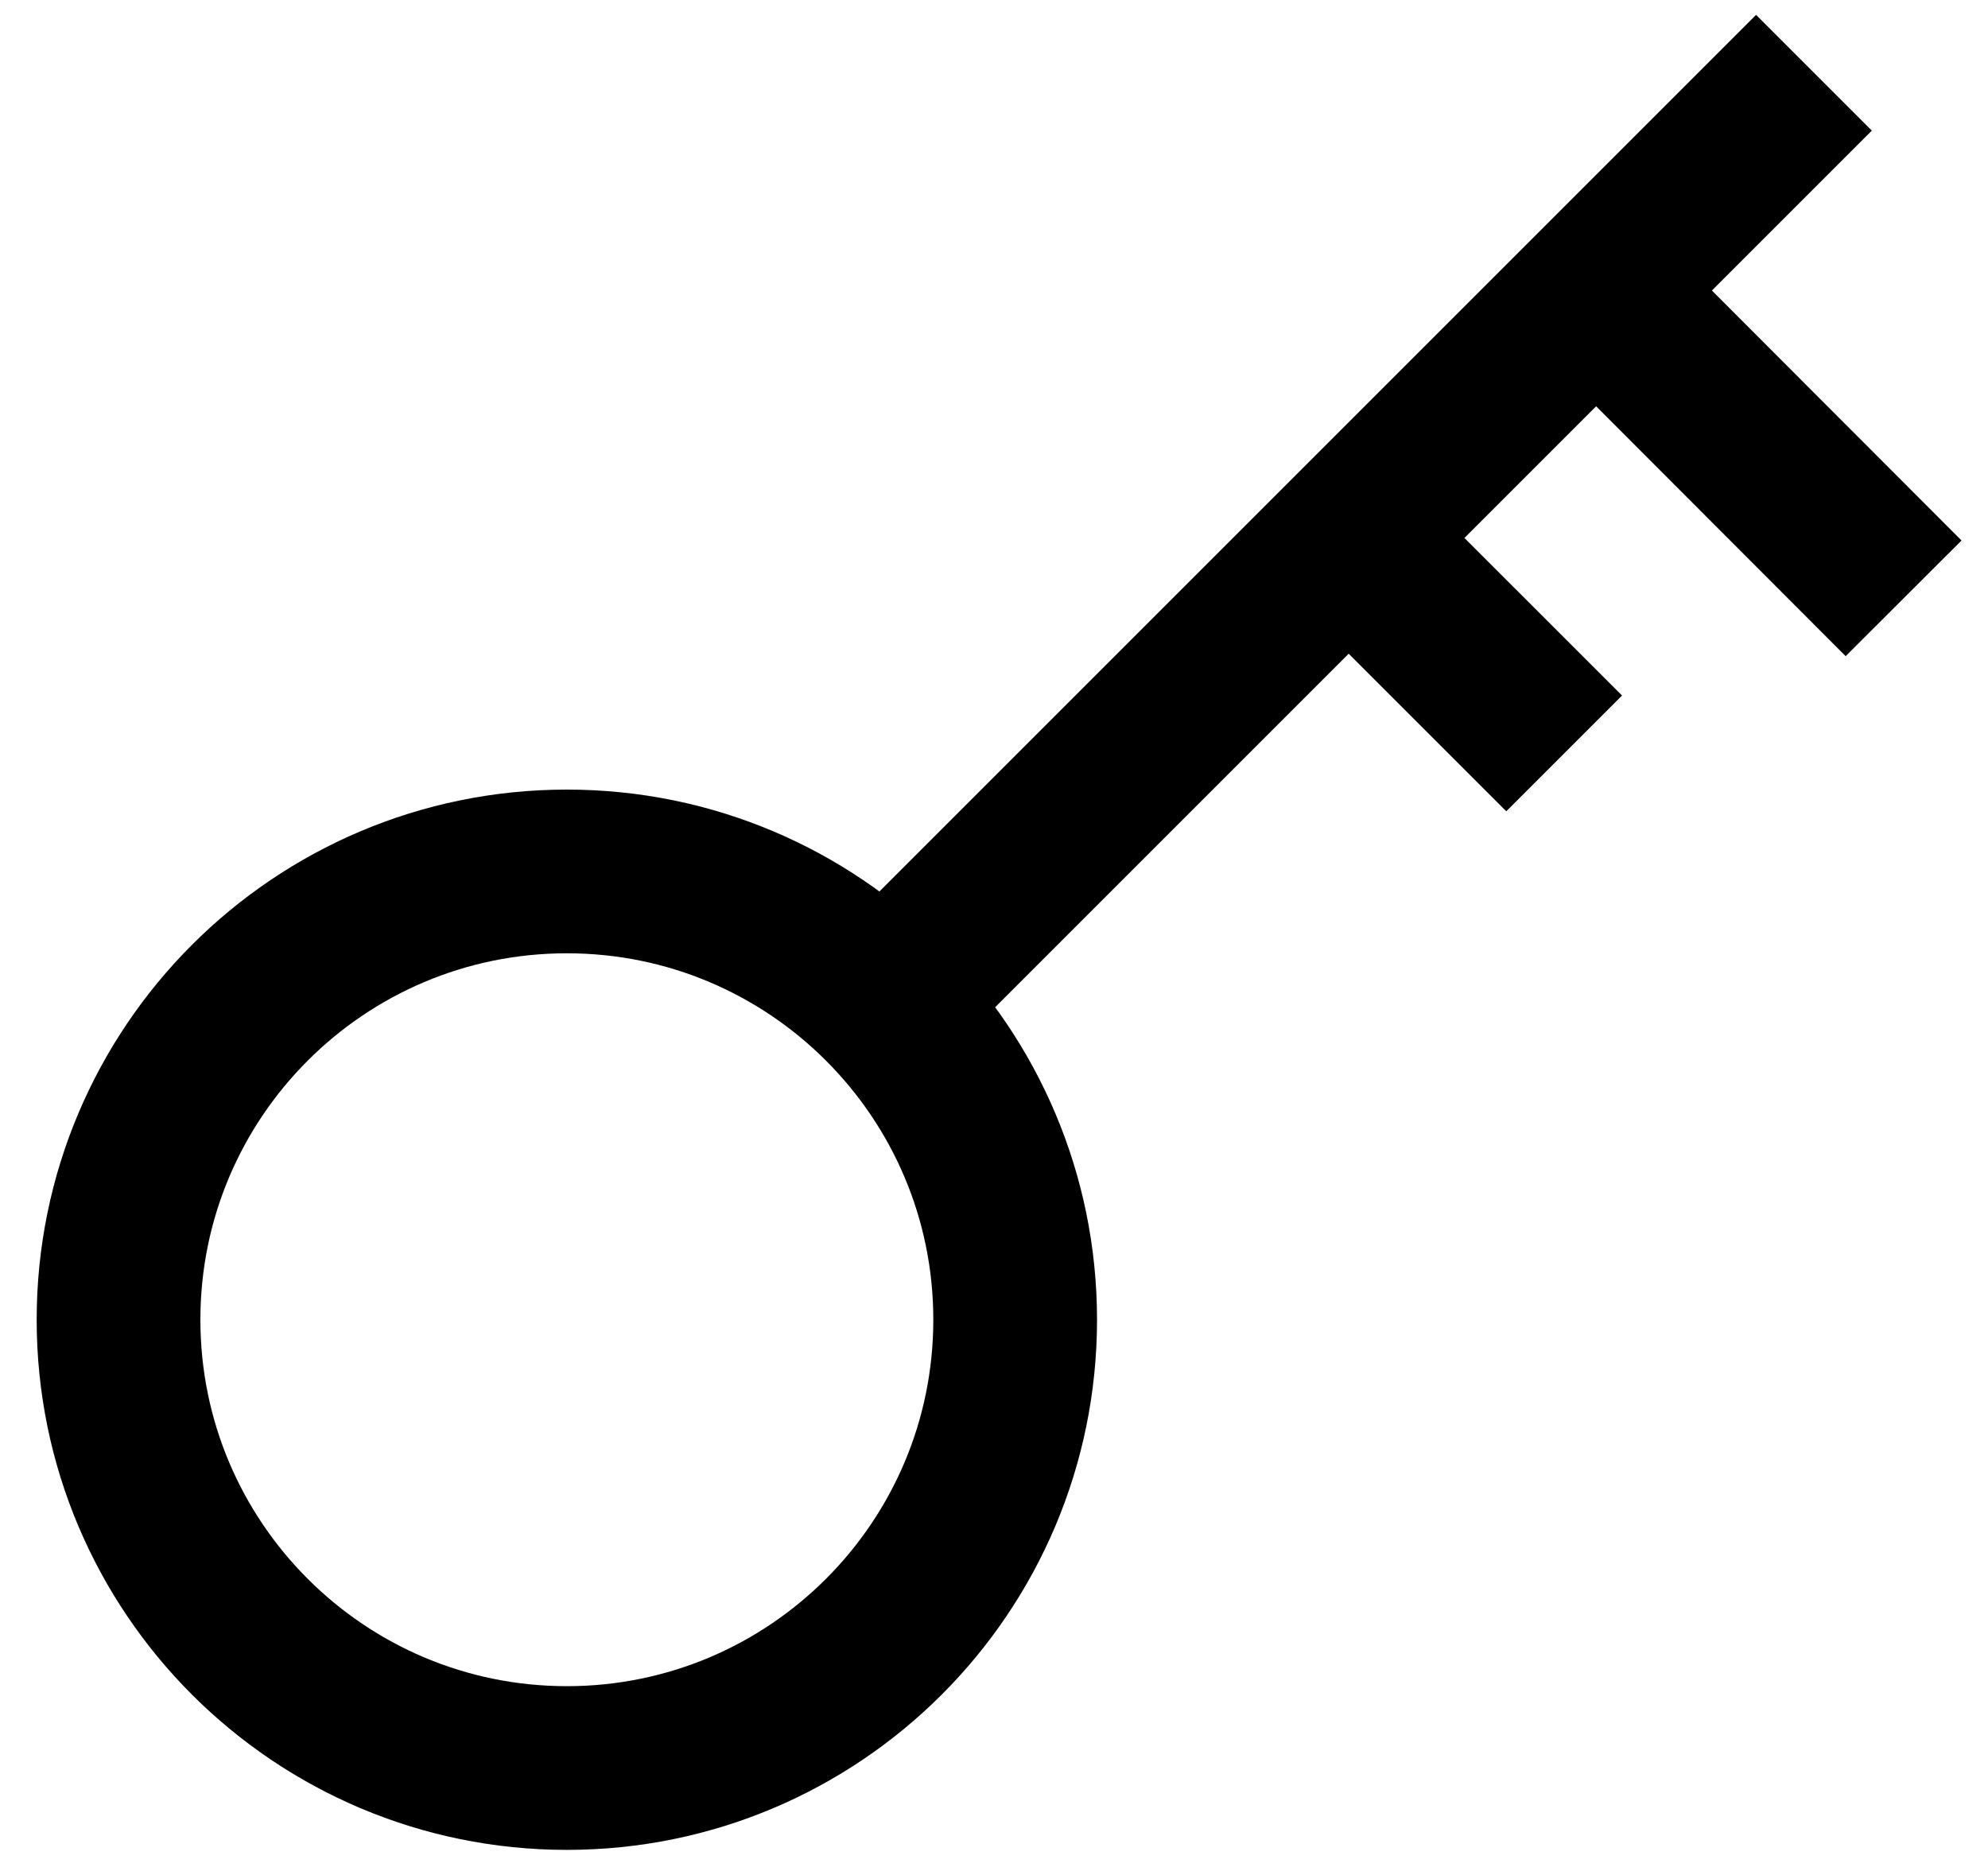
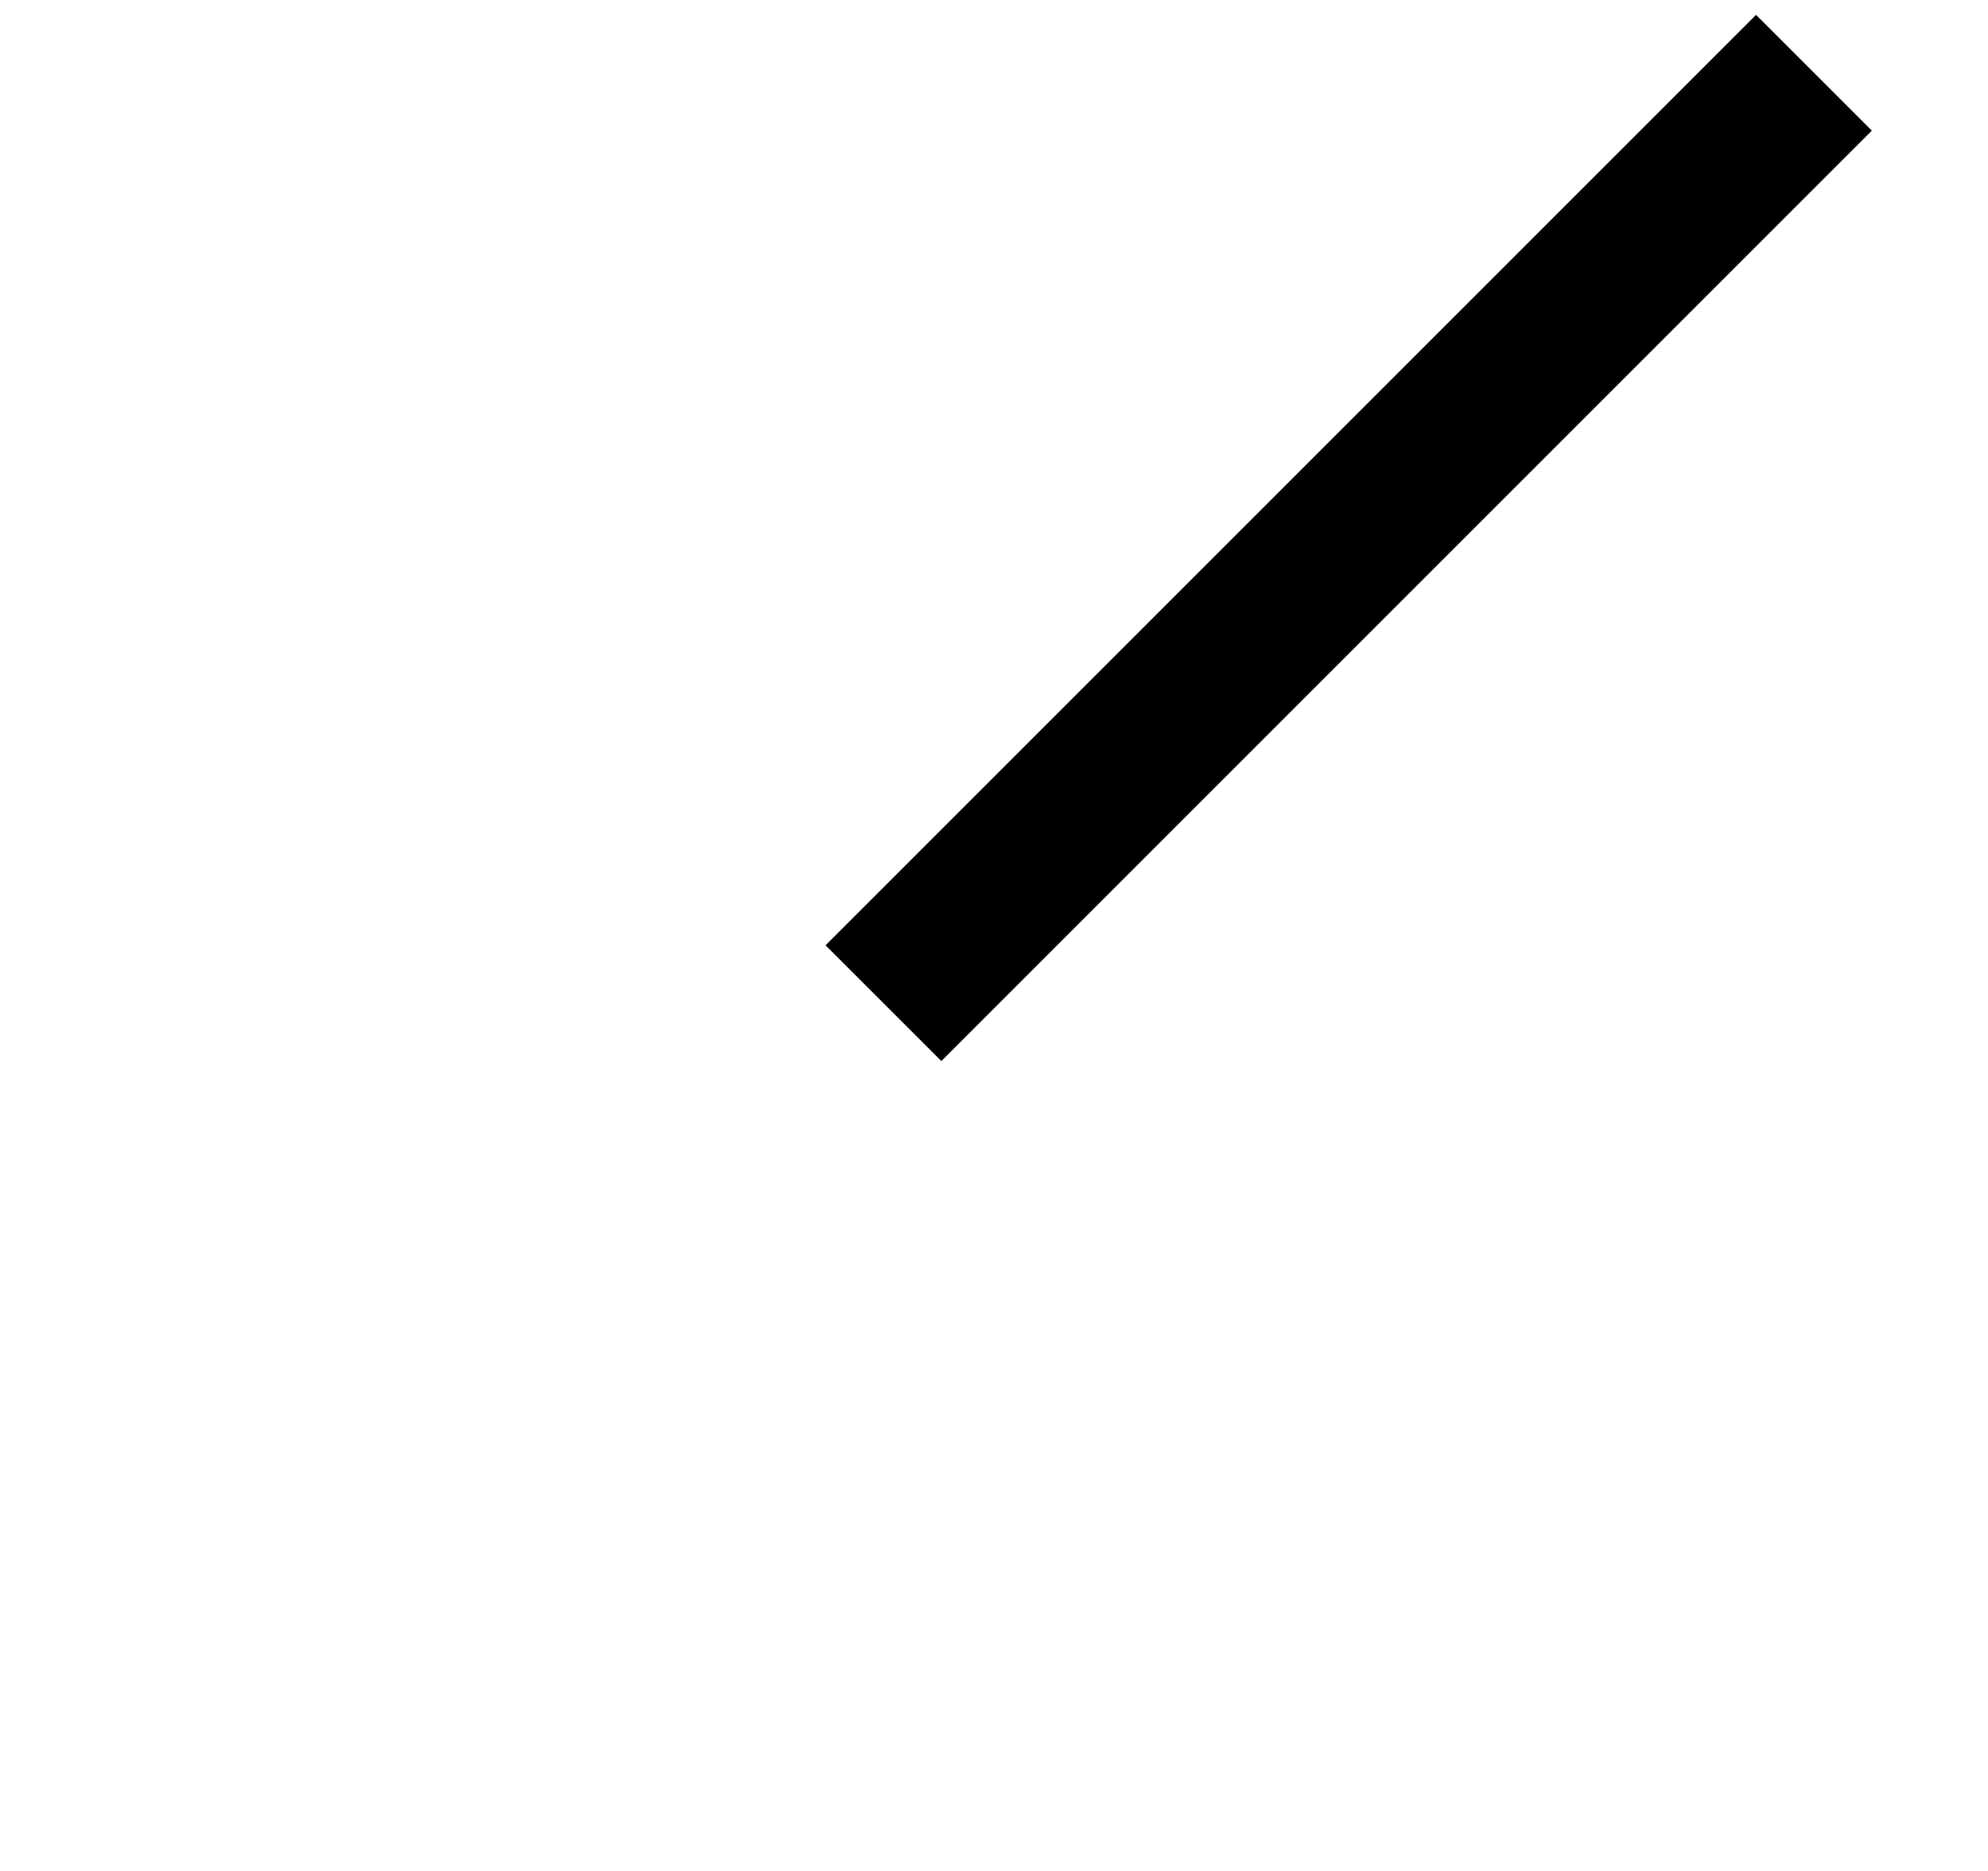
<svg xmlns="http://www.w3.org/2000/svg" width="85" height="80" viewBox="0 0 85 80" fill="none">
-   <path d="M24.237 75.599C34.823 75.599 43.405 67.017 43.405 56.431C43.405 45.844 34.823 37.262 24.237 37.262C13.65 37.262 5.068 45.844 5.068 56.431C5.068 67.017 13.65 75.599 24.237 75.599Z" stroke="black" stroke-width="7" stroke-miterlimit="10" />
  <path d="M37.773 42.895L77.558 3.11" stroke="black" stroke-width="7" stroke-miterlimit="10" />
-   <path d="M57.665 23.003L66.878 32.215" stroke="black" stroke-width="7" stroke-miterlimit="10" />
-   <path d="M67.856 12.029L81.391 25.584" stroke="black" stroke-width="7" stroke-miterlimit="10" />
</svg>